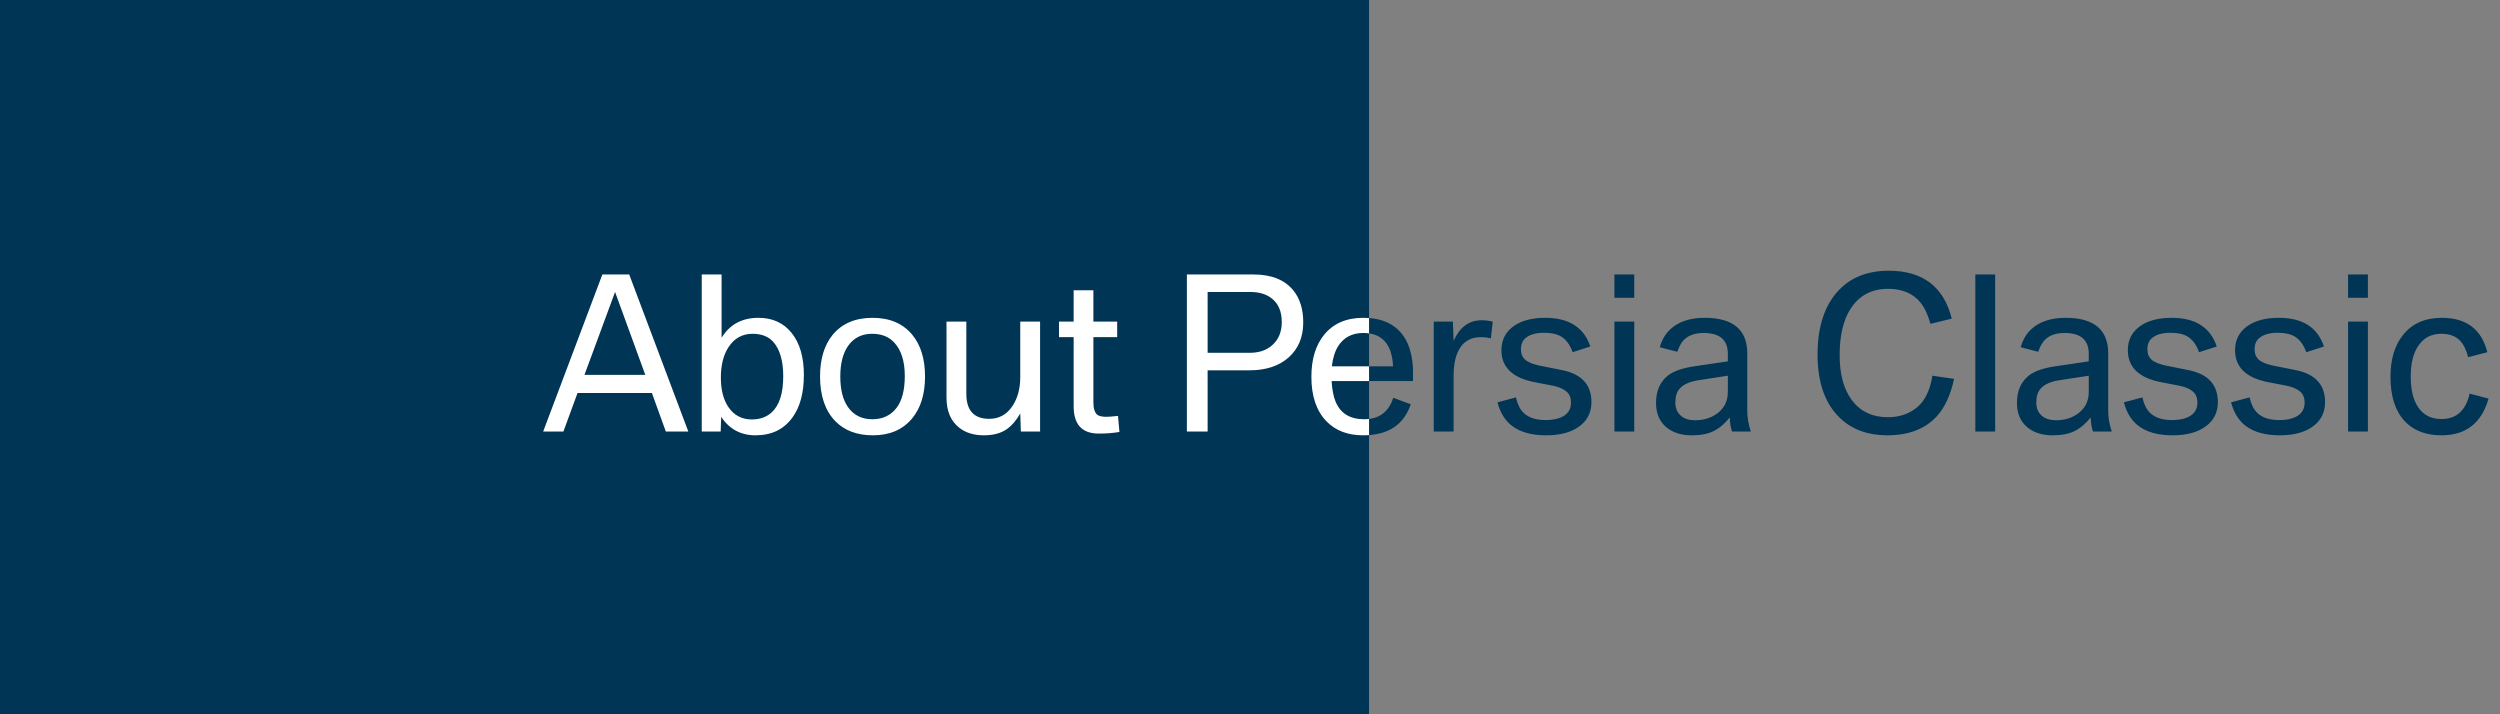
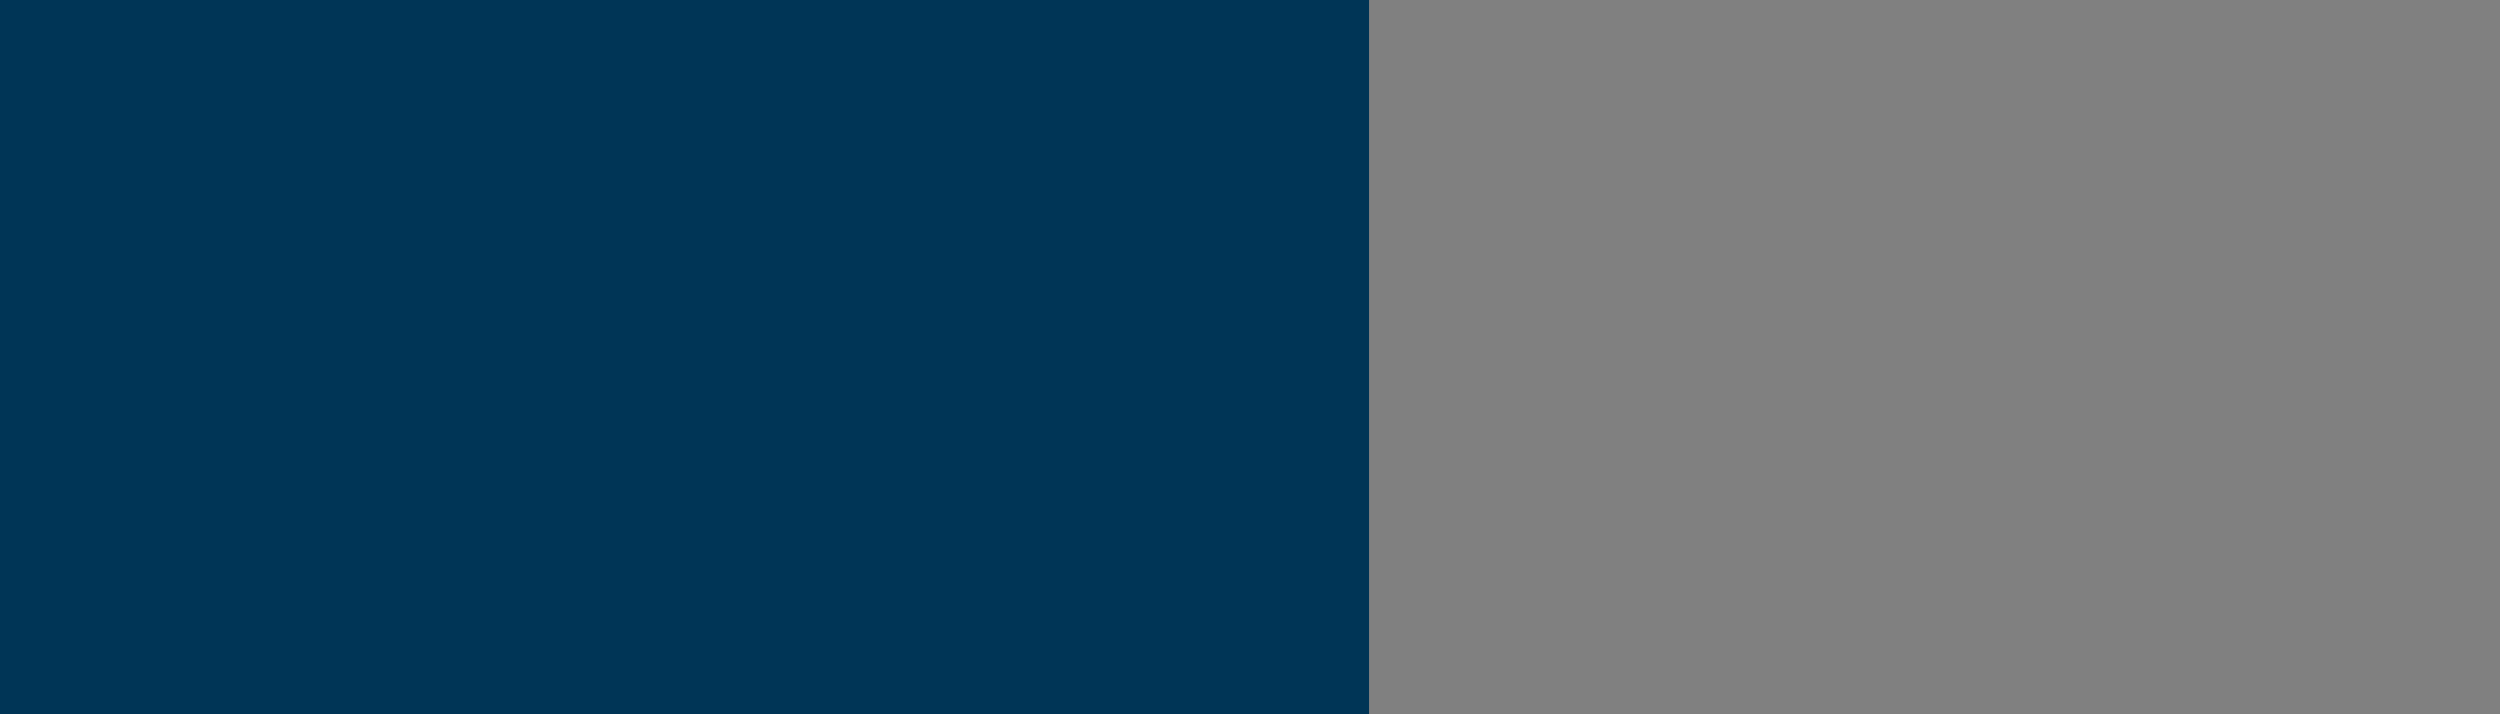
<svg xmlns="http://www.w3.org/2000/svg" width="336" height="96" viewBox="0 0 336 96" fill="none">
  <rect x="0" y="0" width="336" height="96" fill="#808080" stroke="none" />
  <rect width="184" height="96" fill="#003556" />
-   <path d="M73 58L80.957 36.891H84.566L92.51 58H89.488L87.615 52.818H77.621L75.721 58H73ZM78.551 50.385H86.727L82.666 39.242L78.551 50.385ZM96.926 56.018L96.857 58H94.314V36.891H96.981V45.395C98.074 43.608 99.724 42.715 101.93 42.715C103.826 42.715 105.316 43.394 106.4 44.752C107.494 46.119 108.041 47.997 108.041 50.385C108.041 52.782 107.535 54.682 106.523 56.086C105.366 57.699 103.707 58.506 101.547 58.506C99.56 58.506 98.019 57.676 96.926 56.018ZM101.15 44.861C99.774 44.861 98.699 45.454 97.924 46.639C97.231 47.687 96.885 49.059 96.885 50.754C96.885 52.385 97.217 53.698 97.883 54.691C98.639 55.812 99.692 56.373 101.041 56.373C102.126 56.373 103.014 56.059 103.707 55.43C104.746 54.482 105.266 52.864 105.266 50.576C105.266 48.544 104.837 47.022 103.98 46.01C103.324 45.244 102.381 44.861 101.15 44.861ZM117.27 42.715C119.566 42.715 121.344 43.471 122.602 44.984C123.75 46.37 124.324 48.243 124.324 50.603C124.324 52.955 123.75 54.828 122.602 56.223C121.344 57.745 119.585 58.506 117.324 58.506C115.201 58.506 113.519 57.877 112.279 56.619C110.903 55.206 110.215 53.201 110.215 50.603C110.215 48.243 110.785 46.37 111.924 44.984C113.182 43.471 114.964 42.715 117.27 42.715ZM117.215 44.861C115.811 44.861 114.727 45.413 113.961 46.516C113.277 47.518 112.936 48.881 112.936 50.603C112.936 52.353 113.277 53.721 113.961 54.705C114.727 55.799 115.816 56.346 117.229 56.346C118.605 56.346 119.68 55.853 120.455 54.869C121.221 53.903 121.604 52.454 121.604 50.522C121.604 48.58 121.143 47.099 120.223 46.078C119.493 45.267 118.491 44.861 117.215 44.861ZM127.209 43.221H129.875V52.928C129.875 55.17 130.9 56.291 132.951 56.291C134.282 56.291 135.326 55.712 136.082 54.555C136.775 53.507 137.121 52.217 137.121 50.685V43.221H139.787V58H137.203L137.121 55.566C136.611 56.469 136.032 57.157 135.385 57.631C134.583 58.214 133.53 58.506 132.227 58.506C130.896 58.506 129.798 58.169 128.932 57.494C127.783 56.601 127.209 55.247 127.209 53.434V43.221ZM144.299 45.312H142.33V43.221H144.299V39.01H146.951V43.221H150.15V45.312H146.951V54.049C146.951 54.906 147.133 55.475 147.498 55.758C147.726 55.931 148.127 56.018 148.701 56.018C149.038 56.018 149.558 55.977 150.26 55.895L150.451 58.055C149.622 58.2 148.697 58.273 147.676 58.273C145.424 58.273 144.299 57.052 144.299 54.609V45.312ZM159.516 58V36.891H168.498C170.886 36.891 172.663 37.606 173.83 39.037C174.714 40.122 175.156 41.557 175.156 43.344C175.156 45.303 174.505 46.867 173.201 48.033C171.898 49.191 170.143 49.77 167.938 49.77H162.305V58H159.516ZM162.305 47.418H167.965C169.223 47.418 170.234 47.072 171 46.379C171.848 45.622 172.271 44.592 172.271 43.289C172.271 41.84 171.802 40.764 170.863 40.062C170.143 39.516 169.204 39.242 168.047 39.242H162.305V47.418ZM189.908 51.219H178.971C179.035 52.376 179.217 53.31 179.518 54.022C180.183 55.571 181.454 56.346 183.332 56.346C185.328 56.346 186.636 55.384 187.256 53.461L189.607 54.336C188.66 57.116 186.527 58.506 183.209 58.506C181.158 58.506 179.527 57.891 178.314 56.66C176.938 55.266 176.25 53.26 176.25 50.645C176.25 48.284 176.82 46.402 177.959 44.998C179.199 43.476 180.953 42.715 183.223 42.715C185.647 42.715 187.434 43.508 188.582 45.094C189.074 45.759 189.434 46.611 189.662 47.65C189.826 48.416 189.908 49.168 189.908 49.906V51.219ZM178.998 49.236H187.229C187.083 46.247 185.747 44.752 183.223 44.752C181.755 44.752 180.643 45.322 179.887 46.461C179.431 47.154 179.135 48.079 178.998 49.236ZM192.697 58V43.221H195.268L195.363 45.818C196.184 43.968 197.432 43.043 199.109 43.043C199.629 43.043 200.135 43.102 200.627 43.221L200.367 45.49C199.975 45.372 199.538 45.312 199.055 45.312C197.77 45.312 196.817 45.809 196.197 46.803C195.641 47.696 195.363 48.935 195.363 50.522V58H192.697ZM201.256 54.076L203.744 53.406C203.945 54.309 204.273 54.988 204.729 55.443C205.394 56.118 206.387 56.455 207.709 56.455C208.812 56.455 209.664 56.25 210.266 55.84C210.849 55.439 211.141 54.865 211.141 54.117C211.141 53.461 210.94 52.964 210.539 52.627C210.111 52.253 209.491 51.989 208.68 51.834L206.273 51.369C203.284 50.795 201.789 49.359 201.789 47.062C201.789 45.65 202.377 44.547 203.553 43.754C204.583 43.061 205.959 42.715 207.682 42.715C210.863 42.715 212.882 44 213.738 46.57L211.359 47.336C211.04 46.415 210.562 45.736 209.924 45.299C209.359 44.916 208.552 44.725 207.504 44.725C206.392 44.725 205.553 44.975 204.988 45.477C204.605 45.823 204.414 46.315 204.414 46.953C204.414 47.546 204.61 48.015 205.002 48.361C205.394 48.699 206.059 48.963 206.998 49.154L209.938 49.742C212.572 50.271 213.889 51.706 213.889 54.049C213.889 55.37 213.383 56.428 212.371 57.221C211.277 58.078 209.755 58.506 207.805 58.506C205.845 58.506 204.309 58.078 203.197 57.221C202.277 56.519 201.63 55.471 201.256 54.076ZM216.979 58V43.221H219.645V58H216.979ZM216.979 40.022V36.891H219.645V40.022H216.979ZM232.223 48.566V47.555C232.223 45.686 231.143 44.752 228.982 44.752C227.697 44.752 226.754 45.126 226.152 45.873C225.87 46.228 225.628 46.698 225.428 47.281L223.076 46.666C223.359 45.663 223.837 44.852 224.512 44.232C225.615 43.221 227.146 42.715 229.105 42.715C232.924 42.715 234.834 44.31 234.834 47.5V55.252C234.834 56.118 234.993 57.034 235.312 58H232.783C232.592 57.435 232.492 56.801 232.482 56.1C231.799 56.956 231.07 57.572 230.295 57.945C229.538 58.319 228.563 58.506 227.369 58.506C225.975 58.506 224.844 58.15 223.979 57.44C223.04 56.665 222.57 55.575 222.57 54.172C222.57 52.504 223.131 51.251 224.252 50.412C225.008 49.856 226.152 49.464 227.684 49.236L232.223 48.566ZM232.223 50.494L228.244 51.109C227.068 51.292 226.23 51.675 225.729 52.258C225.355 52.686 225.168 53.297 225.168 54.09C225.168 54.865 225.419 55.462 225.92 55.881C226.385 56.282 227.023 56.482 227.834 56.482C228.873 56.482 229.789 56.227 230.582 55.717C231.676 54.997 232.223 53.985 232.223 52.682V50.494ZM262.314 42.824L259.457 43.522C259.102 42.273 258.65 41.316 258.104 40.65C257.101 39.429 255.656 38.818 253.77 38.818C251.591 38.818 249.928 39.68 248.779 41.402C247.758 42.934 247.248 45.039 247.248 47.719C247.248 50.289 247.79 52.303 248.875 53.762C250.023 55.302 251.641 56.072 253.729 56.072C255.242 56.072 256.527 55.648 257.584 54.801C258.687 53.926 259.398 52.49 259.717 50.494L262.629 50.918C262.155 53.087 261.389 54.755 260.332 55.922C258.755 57.645 256.531 58.506 253.66 58.506C251.09 58.506 249.003 57.763 247.398 56.277C245.32 54.363 244.281 51.483 244.281 47.637C244.281 44.109 245.124 41.352 246.811 39.365C248.497 37.378 250.844 36.385 253.852 36.385C258.418 36.385 261.239 38.531 262.314 42.824ZM265.486 58V36.891H268.152V58H265.486ZM280.73 48.566V47.555C280.73 45.686 279.65 44.752 277.49 44.752C276.205 44.752 275.262 45.126 274.66 45.873C274.378 46.228 274.136 46.698 273.936 47.281L271.584 46.666C271.867 45.663 272.345 44.852 273.02 44.232C274.122 43.221 275.654 42.715 277.613 42.715C281.432 42.715 283.342 44.31 283.342 47.5V55.252C283.342 56.118 283.501 57.034 283.82 58H281.291C281.1 57.435 280.999 56.801 280.99 56.1C280.307 56.956 279.577 57.572 278.803 57.945C278.046 58.319 277.071 58.506 275.877 58.506C274.482 58.506 273.352 58.15 272.486 57.44C271.548 56.665 271.078 55.575 271.078 54.172C271.078 52.504 271.639 51.251 272.76 50.412C273.516 49.856 274.66 49.464 276.191 49.236L280.73 48.566ZM280.73 50.494L276.752 51.109C275.576 51.292 274.738 51.675 274.236 52.258C273.863 52.686 273.676 53.297 273.676 54.09C273.676 54.865 273.926 55.462 274.428 55.881C274.893 56.282 275.531 56.482 276.342 56.482C277.381 56.482 278.297 56.227 279.09 55.717C280.184 54.997 280.73 53.985 280.73 52.682V50.494ZM285.447 54.076L287.936 53.406C288.136 54.309 288.464 54.988 288.92 55.443C289.585 56.118 290.579 56.455 291.9 56.455C293.003 56.455 293.855 56.25 294.457 55.84C295.04 55.439 295.332 54.865 295.332 54.117C295.332 53.461 295.132 52.964 294.73 52.627C294.302 52.253 293.682 51.989 292.871 51.834L290.465 51.369C287.475 50.795 285.98 49.359 285.98 47.062C285.98 45.65 286.568 44.547 287.744 43.754C288.774 43.061 290.15 42.715 291.873 42.715C295.054 42.715 297.073 44 297.93 46.57L295.551 47.336C295.232 46.415 294.753 45.736 294.115 45.299C293.55 44.916 292.743 44.725 291.695 44.725C290.583 44.725 289.745 44.975 289.18 45.477C288.797 45.823 288.605 46.315 288.605 46.953C288.605 47.546 288.801 48.015 289.193 48.361C289.585 48.699 290.251 48.963 291.189 49.154L294.129 49.742C296.763 50.271 298.08 51.706 298.08 54.049C298.08 55.37 297.574 56.428 296.562 57.221C295.469 58.078 293.947 58.506 291.996 58.506C290.036 58.506 288.501 58.078 287.389 57.221C286.468 56.519 285.821 55.471 285.447 54.076ZM299.857 54.076L302.346 53.406C302.546 54.309 302.874 54.988 303.33 55.443C303.995 56.118 304.989 56.455 306.311 56.455C307.413 56.455 308.266 56.25 308.867 55.84C309.451 55.439 309.742 54.865 309.742 54.117C309.742 53.461 309.542 52.964 309.141 52.627C308.712 52.253 308.092 51.989 307.281 51.834L304.875 51.369C301.885 50.795 300.391 49.359 300.391 47.062C300.391 45.65 300.979 44.547 302.154 43.754C303.184 43.061 304.561 42.715 306.283 42.715C309.464 42.715 311.483 44 312.34 46.57L309.961 47.336C309.642 46.415 309.163 45.736 308.525 45.299C307.96 44.916 307.154 44.725 306.105 44.725C304.993 44.725 304.155 44.975 303.59 45.477C303.207 45.823 303.016 46.315 303.016 46.953C303.016 47.546 303.212 48.015 303.604 48.361C303.995 48.699 304.661 48.963 305.6 49.154L308.539 49.742C311.173 50.271 312.49 51.706 312.49 54.049C312.49 55.37 311.984 56.428 310.973 57.221C309.879 58.078 308.357 58.506 306.406 58.506C304.447 58.506 302.911 58.078 301.799 57.221C300.878 56.519 300.231 55.471 299.857 54.076ZM315.58 58V43.221H318.246V58H315.58ZM315.58 40.022V36.891H318.246V40.022H315.58ZM334.297 47.336L331.727 48.006C331.453 46.985 331.079 46.238 330.605 45.764C330.022 45.162 329.184 44.861 328.09 44.861C326.768 44.861 325.743 45.404 325.014 46.488C324.339 47.482 324.002 48.858 324.002 50.617C324.002 52.367 324.326 53.725 324.973 54.691C325.684 55.776 326.732 56.318 328.117 56.318C330.141 56.318 331.408 55.179 331.918 52.9L334.461 53.57C333.522 56.861 331.417 58.506 328.145 58.506C326.048 58.506 324.408 57.882 323.223 56.633C321.928 55.275 321.281 53.279 321.281 50.645C321.281 48.302 321.837 46.434 322.949 45.039C324.171 43.49 325.916 42.715 328.186 42.715C331.485 42.715 333.522 44.255 334.297 47.336Z" fill="#003556" />
  <g clip-path="url(#clip0_1014_6347)">
    <path d="M73 58L80.957 36.891H84.566L92.51 58H89.488L87.615 52.818H77.621L75.721 58H73ZM78.551 50.385H86.727L82.666 39.242L78.551 50.385ZM96.926 56.018L96.857 58H94.314V36.891H96.981V45.395C98.074 43.608 99.724 42.715 101.93 42.715C103.826 42.715 105.316 43.394 106.4 44.752C107.494 46.119 108.041 47.997 108.041 50.385C108.041 52.782 107.535 54.682 106.523 56.086C105.366 57.699 103.707 58.506 101.547 58.506C99.56 58.506 98.019 57.676 96.926 56.018ZM101.15 44.861C99.774 44.861 98.699 45.454 97.924 46.639C97.231 47.687 96.885 49.059 96.885 50.754C96.885 52.385 97.217 53.698 97.883 54.691C98.639 55.812 99.692 56.373 101.041 56.373C102.126 56.373 103.014 56.059 103.707 55.43C104.746 54.482 105.266 52.864 105.266 50.576C105.266 48.544 104.837 47.022 103.98 46.01C103.324 45.244 102.381 44.861 101.15 44.861ZM117.27 42.715C119.566 42.715 121.344 43.471 122.602 44.984C123.75 46.37 124.324 48.243 124.324 50.603C124.324 52.955 123.75 54.828 122.602 56.223C121.344 57.745 119.585 58.506 117.324 58.506C115.201 58.506 113.519 57.877 112.279 56.619C110.903 55.206 110.215 53.201 110.215 50.603C110.215 48.243 110.785 46.37 111.924 44.984C113.182 43.471 114.964 42.715 117.27 42.715ZM117.215 44.861C115.811 44.861 114.727 45.413 113.961 46.516C113.277 47.518 112.936 48.881 112.936 50.603C112.936 52.353 113.277 53.721 113.961 54.705C114.727 55.799 115.816 56.346 117.229 56.346C118.605 56.346 119.68 55.853 120.455 54.869C121.221 53.903 121.604 52.454 121.604 50.522C121.604 48.58 121.143 47.099 120.223 46.078C119.493 45.267 118.491 44.861 117.215 44.861ZM127.209 43.221H129.875V52.928C129.875 55.17 130.9 56.291 132.951 56.291C134.282 56.291 135.326 55.712 136.082 54.555C136.775 53.507 137.121 52.217 137.121 50.685V43.221H139.787V58H137.203L137.121 55.566C136.611 56.469 136.032 57.157 135.385 57.631C134.583 58.214 133.53 58.506 132.227 58.506C130.896 58.506 129.798 58.169 128.932 57.494C127.783 56.601 127.209 55.247 127.209 53.434V43.221ZM144.299 45.312H142.33V43.221H144.299V39.01H146.951V43.221H150.15V45.312H146.951V54.049C146.951 54.906 147.133 55.475 147.498 55.758C147.726 55.931 148.127 56.018 148.701 56.018C149.038 56.018 149.558 55.977 150.26 55.895L150.451 58.055C149.622 58.2 148.697 58.273 147.676 58.273C145.424 58.273 144.299 57.052 144.299 54.609V45.312ZM159.516 58V36.891H168.498C170.886 36.891 172.663 37.606 173.83 39.037C174.714 40.122 175.156 41.557 175.156 43.344C175.156 45.303 174.505 46.867 173.201 48.033C171.898 49.191 170.143 49.77 167.938 49.77H162.305V58H159.516ZM162.305 47.418H167.965C169.223 47.418 170.234 47.072 171 46.379C171.848 45.622 172.271 44.592 172.271 43.289C172.271 41.84 171.802 40.764 170.863 40.062C170.143 39.516 169.204 39.242 168.047 39.242H162.305V47.418ZM189.908 51.219H178.971C179.035 52.376 179.217 53.31 179.518 54.022C180.183 55.571 181.454 56.346 183.332 56.346C185.328 56.346 186.636 55.384 187.256 53.461L189.607 54.336C188.66 57.116 186.527 58.506 183.209 58.506C181.158 58.506 179.527 57.891 178.314 56.66C176.938 55.266 176.25 53.26 176.25 50.645C176.25 48.284 176.82 46.402 177.959 44.998C179.199 43.476 180.953 42.715 183.223 42.715C185.647 42.715 187.434 43.508 188.582 45.094C189.074 45.759 189.434 46.611 189.662 47.65C189.826 48.416 189.908 49.168 189.908 49.906V51.219ZM178.998 49.236H187.229C187.083 46.247 185.747 44.752 183.223 44.752C181.755 44.752 180.643 45.322 179.887 46.461C179.431 47.154 179.135 48.079 178.998 49.236ZM192.697 58V43.221H195.268L195.363 45.818C196.184 43.968 197.432 43.043 199.109 43.043C199.629 43.043 200.135 43.102 200.627 43.221L200.367 45.49C199.975 45.372 199.538 45.312 199.055 45.312C197.77 45.312 196.817 45.809 196.197 46.803C195.641 47.696 195.363 48.935 195.363 50.522V58H192.697ZM201.256 54.076L203.744 53.406C203.945 54.309 204.273 54.988 204.729 55.443C205.394 56.118 206.387 56.455 207.709 56.455C208.812 56.455 209.664 56.25 210.266 55.84C210.849 55.439 211.141 54.865 211.141 54.117C211.141 53.461 210.94 52.964 210.539 52.627C210.111 52.253 209.491 51.989 208.68 51.834L206.273 51.369C203.284 50.795 201.789 49.359 201.789 47.062C201.789 45.65 202.377 44.547 203.553 43.754C204.583 43.061 205.959 42.715 207.682 42.715C210.863 42.715 212.882 44 213.738 46.57L211.359 47.336C211.04 46.415 210.562 45.736 209.924 45.299C209.359 44.916 208.552 44.725 207.504 44.725C206.392 44.725 205.553 44.975 204.988 45.477C204.605 45.823 204.414 46.315 204.414 46.953C204.414 47.546 204.61 48.015 205.002 48.361C205.394 48.699 206.059 48.963 206.998 49.154L209.938 49.742C212.572 50.271 213.889 51.706 213.889 54.049C213.889 55.37 213.383 56.428 212.371 57.221C211.277 58.078 209.755 58.506 207.805 58.506C205.845 58.506 204.309 58.078 203.197 57.221C202.277 56.519 201.63 55.471 201.256 54.076ZM216.979 58V43.221H219.645V58H216.979ZM216.979 40.022V36.891H219.645V40.022H216.979ZM232.223 48.566V47.555C232.223 45.686 231.143 44.752 228.982 44.752C227.697 44.752 226.754 45.126 226.152 45.873C225.87 46.228 225.628 46.698 225.428 47.281L223.076 46.666C223.359 45.663 223.837 44.852 224.512 44.232C225.615 43.221 227.146 42.715 229.105 42.715C232.924 42.715 234.834 44.31 234.834 47.5V55.252C234.834 56.118 234.993 57.034 235.312 58H232.783C232.592 57.435 232.492 56.801 232.482 56.1C231.799 56.956 231.07 57.572 230.295 57.945C229.538 58.319 228.563 58.506 227.369 58.506C225.975 58.506 224.844 58.15 223.979 57.44C223.04 56.665 222.57 55.575 222.57 54.172C222.57 52.504 223.131 51.251 224.252 50.412C225.008 49.856 226.152 49.464 227.684 49.236L232.223 48.566ZM232.223 50.494L228.244 51.109C227.068 51.292 226.23 51.675 225.729 52.258C225.355 52.686 225.168 53.297 225.168 54.09C225.168 54.865 225.419 55.462 225.92 55.881C226.385 56.282 227.023 56.482 227.834 56.482C228.873 56.482 229.789 56.227 230.582 55.717C231.676 54.997 232.223 53.985 232.223 52.682V50.494ZM244.76 58V36.891H247.426V49.127L253.66 43.221H256.859L251.486 48.279L257.639 58H254.535L249.545 50.07L247.426 52.066V58H244.76ZM259.416 58V36.891H262.082V45.449C263.203 43.626 264.862 42.715 267.059 42.715C268.681 42.715 269.939 43.212 270.832 44.205C271.607 45.08 271.994 46.26 271.994 47.746V58H269.328V48.457C269.328 46.087 268.289 44.902 266.211 44.902C264.889 44.902 263.85 45.486 263.094 46.652C262.419 47.7 262.082 48.999 262.082 50.549V58H259.416ZM281.934 42.715C284.23 42.715 286.008 43.471 287.266 44.984C288.414 46.37 288.988 48.243 288.988 50.603C288.988 52.955 288.414 54.828 287.266 56.223C286.008 57.745 284.249 58.506 281.988 58.506C279.865 58.506 278.183 57.877 276.943 56.619C275.567 55.206 274.879 53.201 274.879 50.603C274.879 48.243 275.449 46.37 276.588 44.984C277.846 43.471 279.628 42.715 281.934 42.715ZM281.879 44.861C280.475 44.861 279.391 45.413 278.625 46.516C277.941 47.518 277.6 48.881 277.6 50.603C277.6 52.353 277.941 53.721 278.625 54.705C279.391 55.799 280.48 56.346 281.893 56.346C283.269 56.346 284.344 55.853 285.119 54.869C285.885 53.903 286.268 52.454 286.268 50.522C286.268 48.58 285.807 47.099 284.887 46.078C284.158 45.267 283.155 44.861 281.879 44.861ZM302.209 45.148V36.891H304.861V58H302.346L302.291 55.812C301.179 57.608 299.516 58.506 297.301 58.506C295.587 58.506 294.202 57.959 293.145 56.865C291.832 55.516 291.176 53.525 291.176 50.891C291.176 48.475 291.673 46.561 292.666 45.148C293.805 43.526 295.441 42.715 297.574 42.715C299.507 42.715 301.051 43.526 302.209 45.148ZM298.107 44.861C296.786 44.861 295.765 45.34 295.045 46.297C294.298 47.309 293.924 48.753 293.924 50.631C293.924 52.435 294.252 53.825 294.908 54.801C295.61 55.849 296.649 56.373 298.025 56.373C299.301 56.373 300.318 55.89 301.074 54.924C301.885 53.867 302.291 52.408 302.291 50.549C302.291 48.881 301.963 47.55 301.307 46.557C300.559 45.426 299.493 44.861 298.107 44.861ZM308.443 58V43.221H311.014L311.109 45.818C311.93 43.968 313.178 43.043 314.855 43.043C315.375 43.043 315.881 43.102 316.373 43.221L316.113 45.49C315.721 45.372 315.284 45.312 314.801 45.312C313.516 45.312 312.563 45.809 311.943 46.803C311.387 47.696 311.109 48.935 311.109 50.522V58H308.443ZM324.098 42.715C326.395 42.715 328.172 43.471 329.43 44.984C330.578 46.37 331.152 48.243 331.152 50.603C331.152 52.955 330.578 54.828 329.43 56.223C328.172 57.745 326.413 58.506 324.152 58.506C322.029 58.506 320.347 57.877 319.107 56.619C317.731 55.206 317.043 53.201 317.043 50.603C317.043 48.243 317.613 46.37 318.752 44.984C320.01 43.471 321.792 42.715 324.098 42.715ZM324.043 44.861C322.639 44.861 321.555 45.413 320.789 46.516C320.105 47.518 319.764 48.881 319.764 50.603C319.764 52.353 320.105 53.721 320.789 54.705C321.555 55.799 322.644 56.346 324.057 56.346C325.433 56.346 326.508 55.853 327.283 54.869C328.049 53.903 328.432 52.454 328.432 50.522C328.432 48.58 327.971 47.099 327.051 46.078C326.322 45.267 325.319 44.861 324.043 44.861Z" fill="white" />
  </g>
  <defs>
    <clipPath id="clip0_1014_6347">
-       <rect width="111" height="40" fill="white" transform="translate(73 28)" />
-     </clipPath>
+       </clipPath>
  </defs>
</svg>